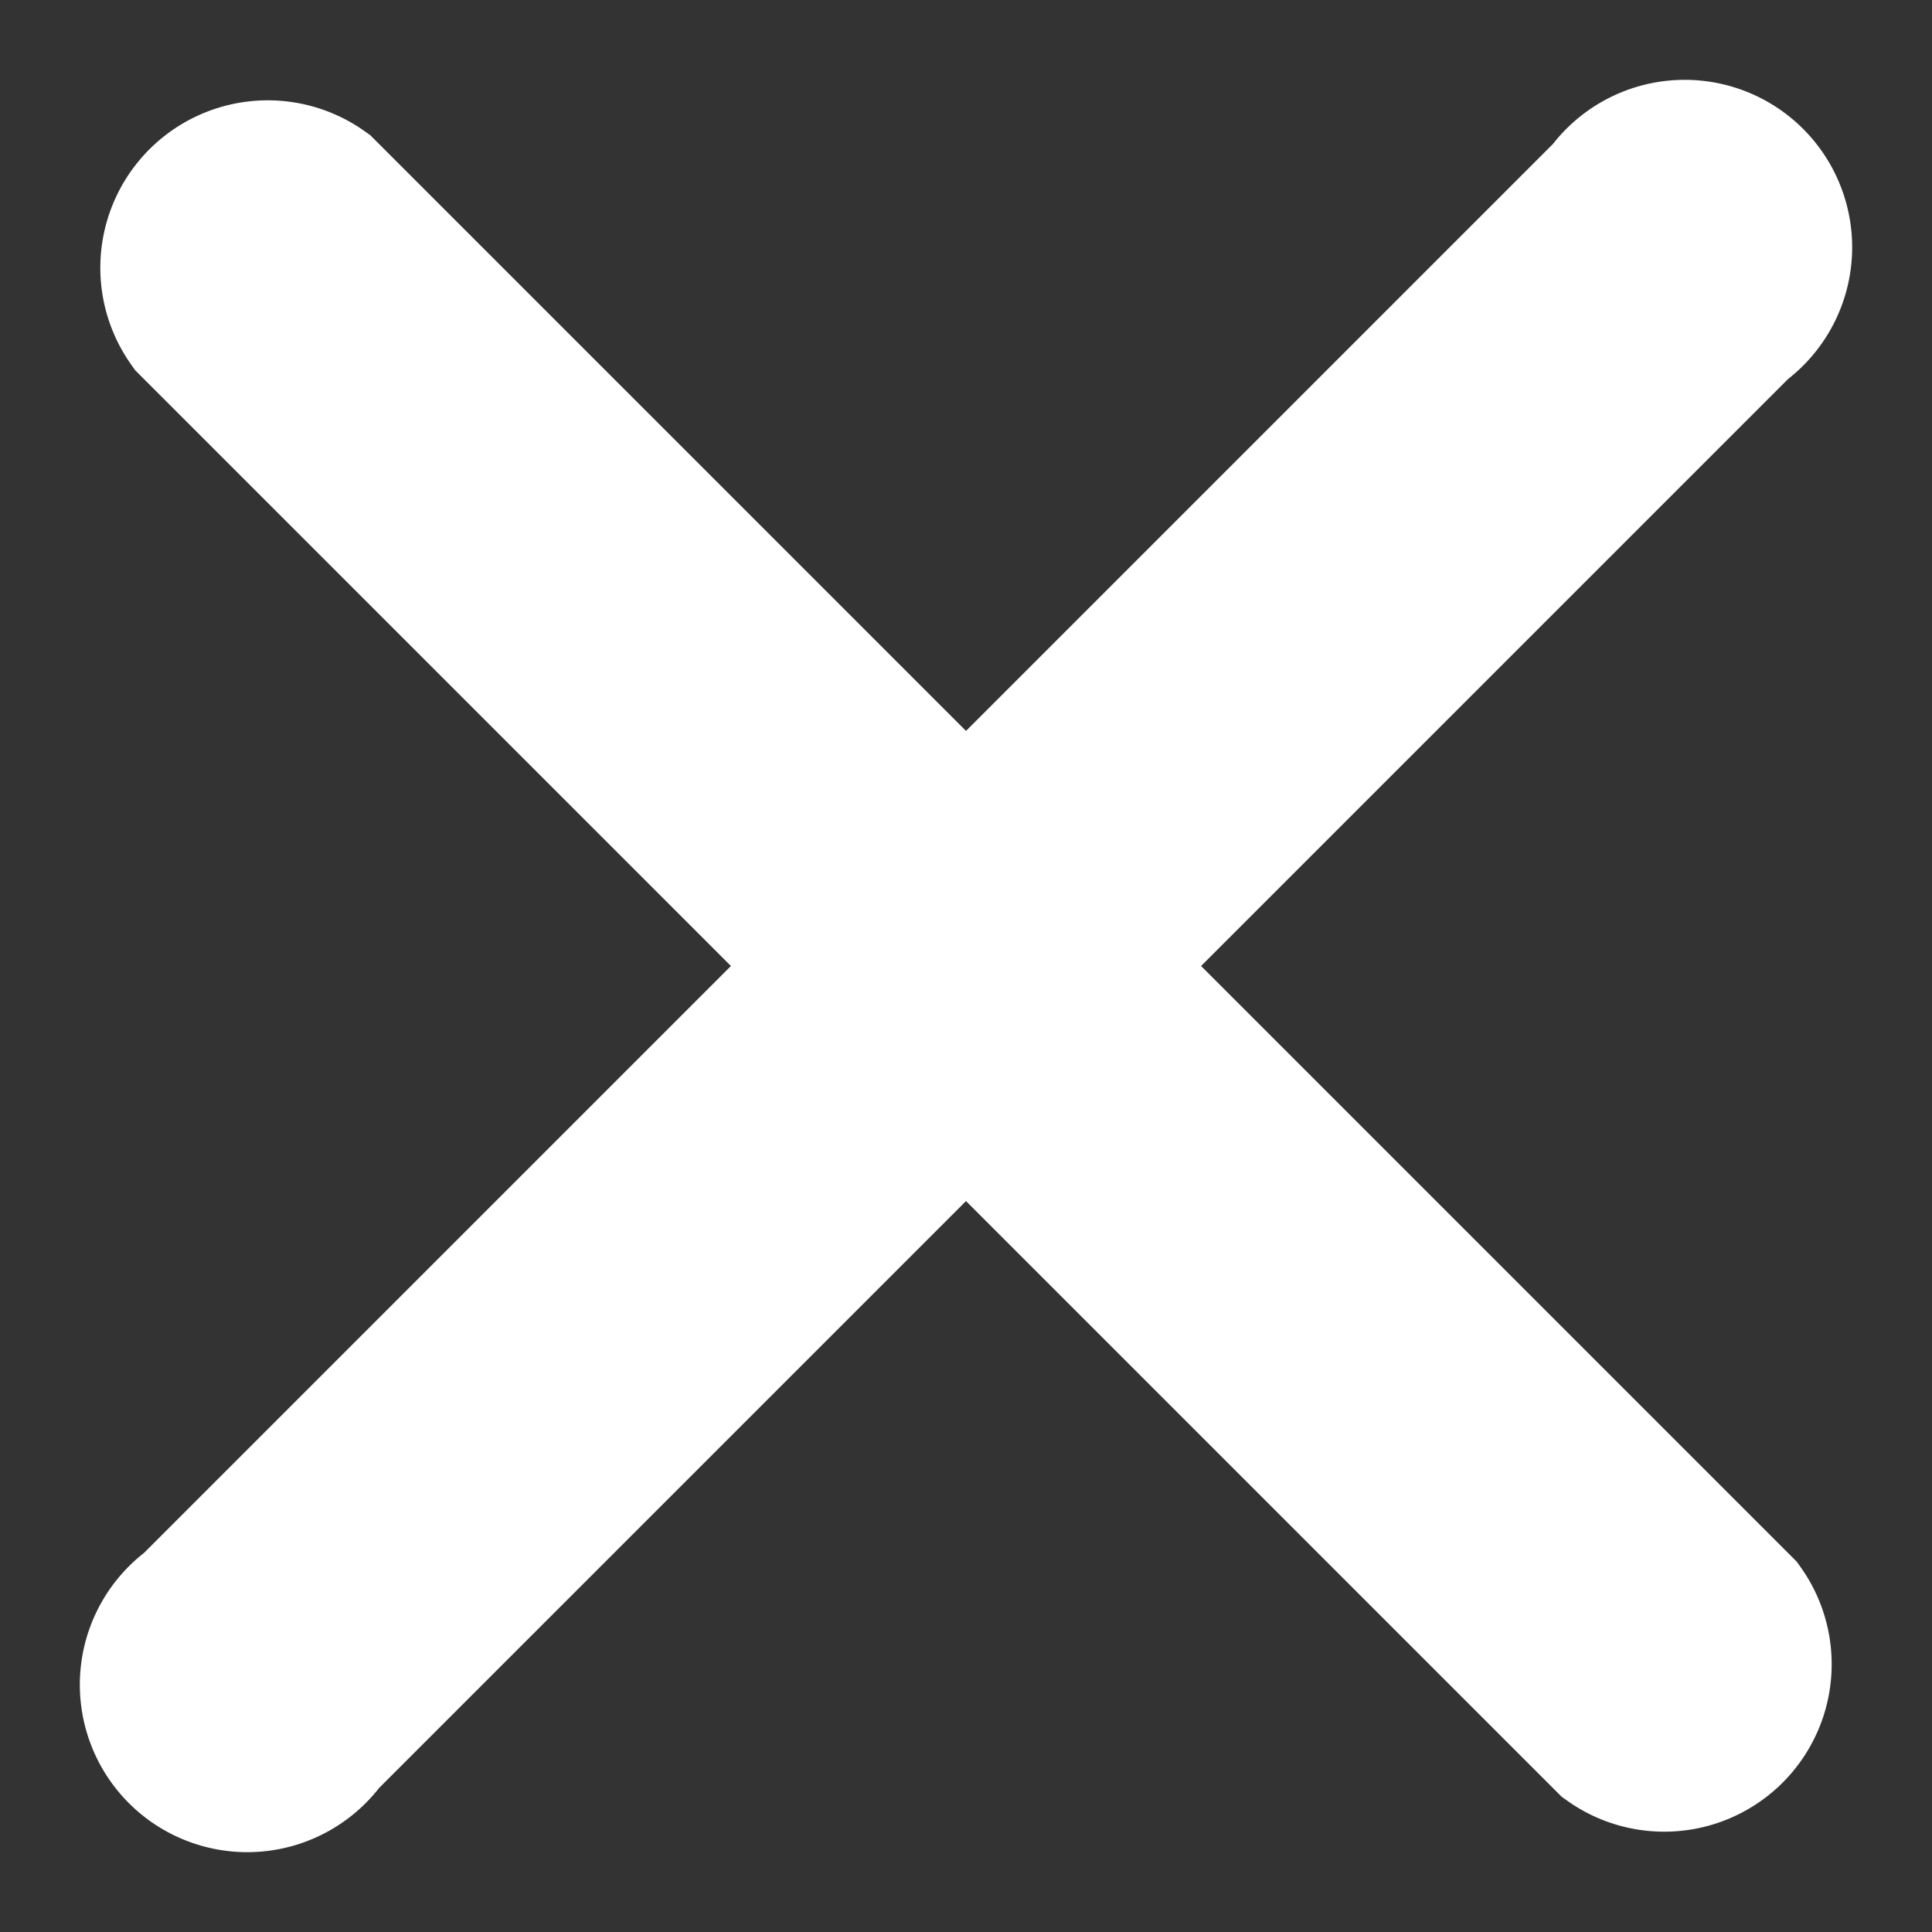
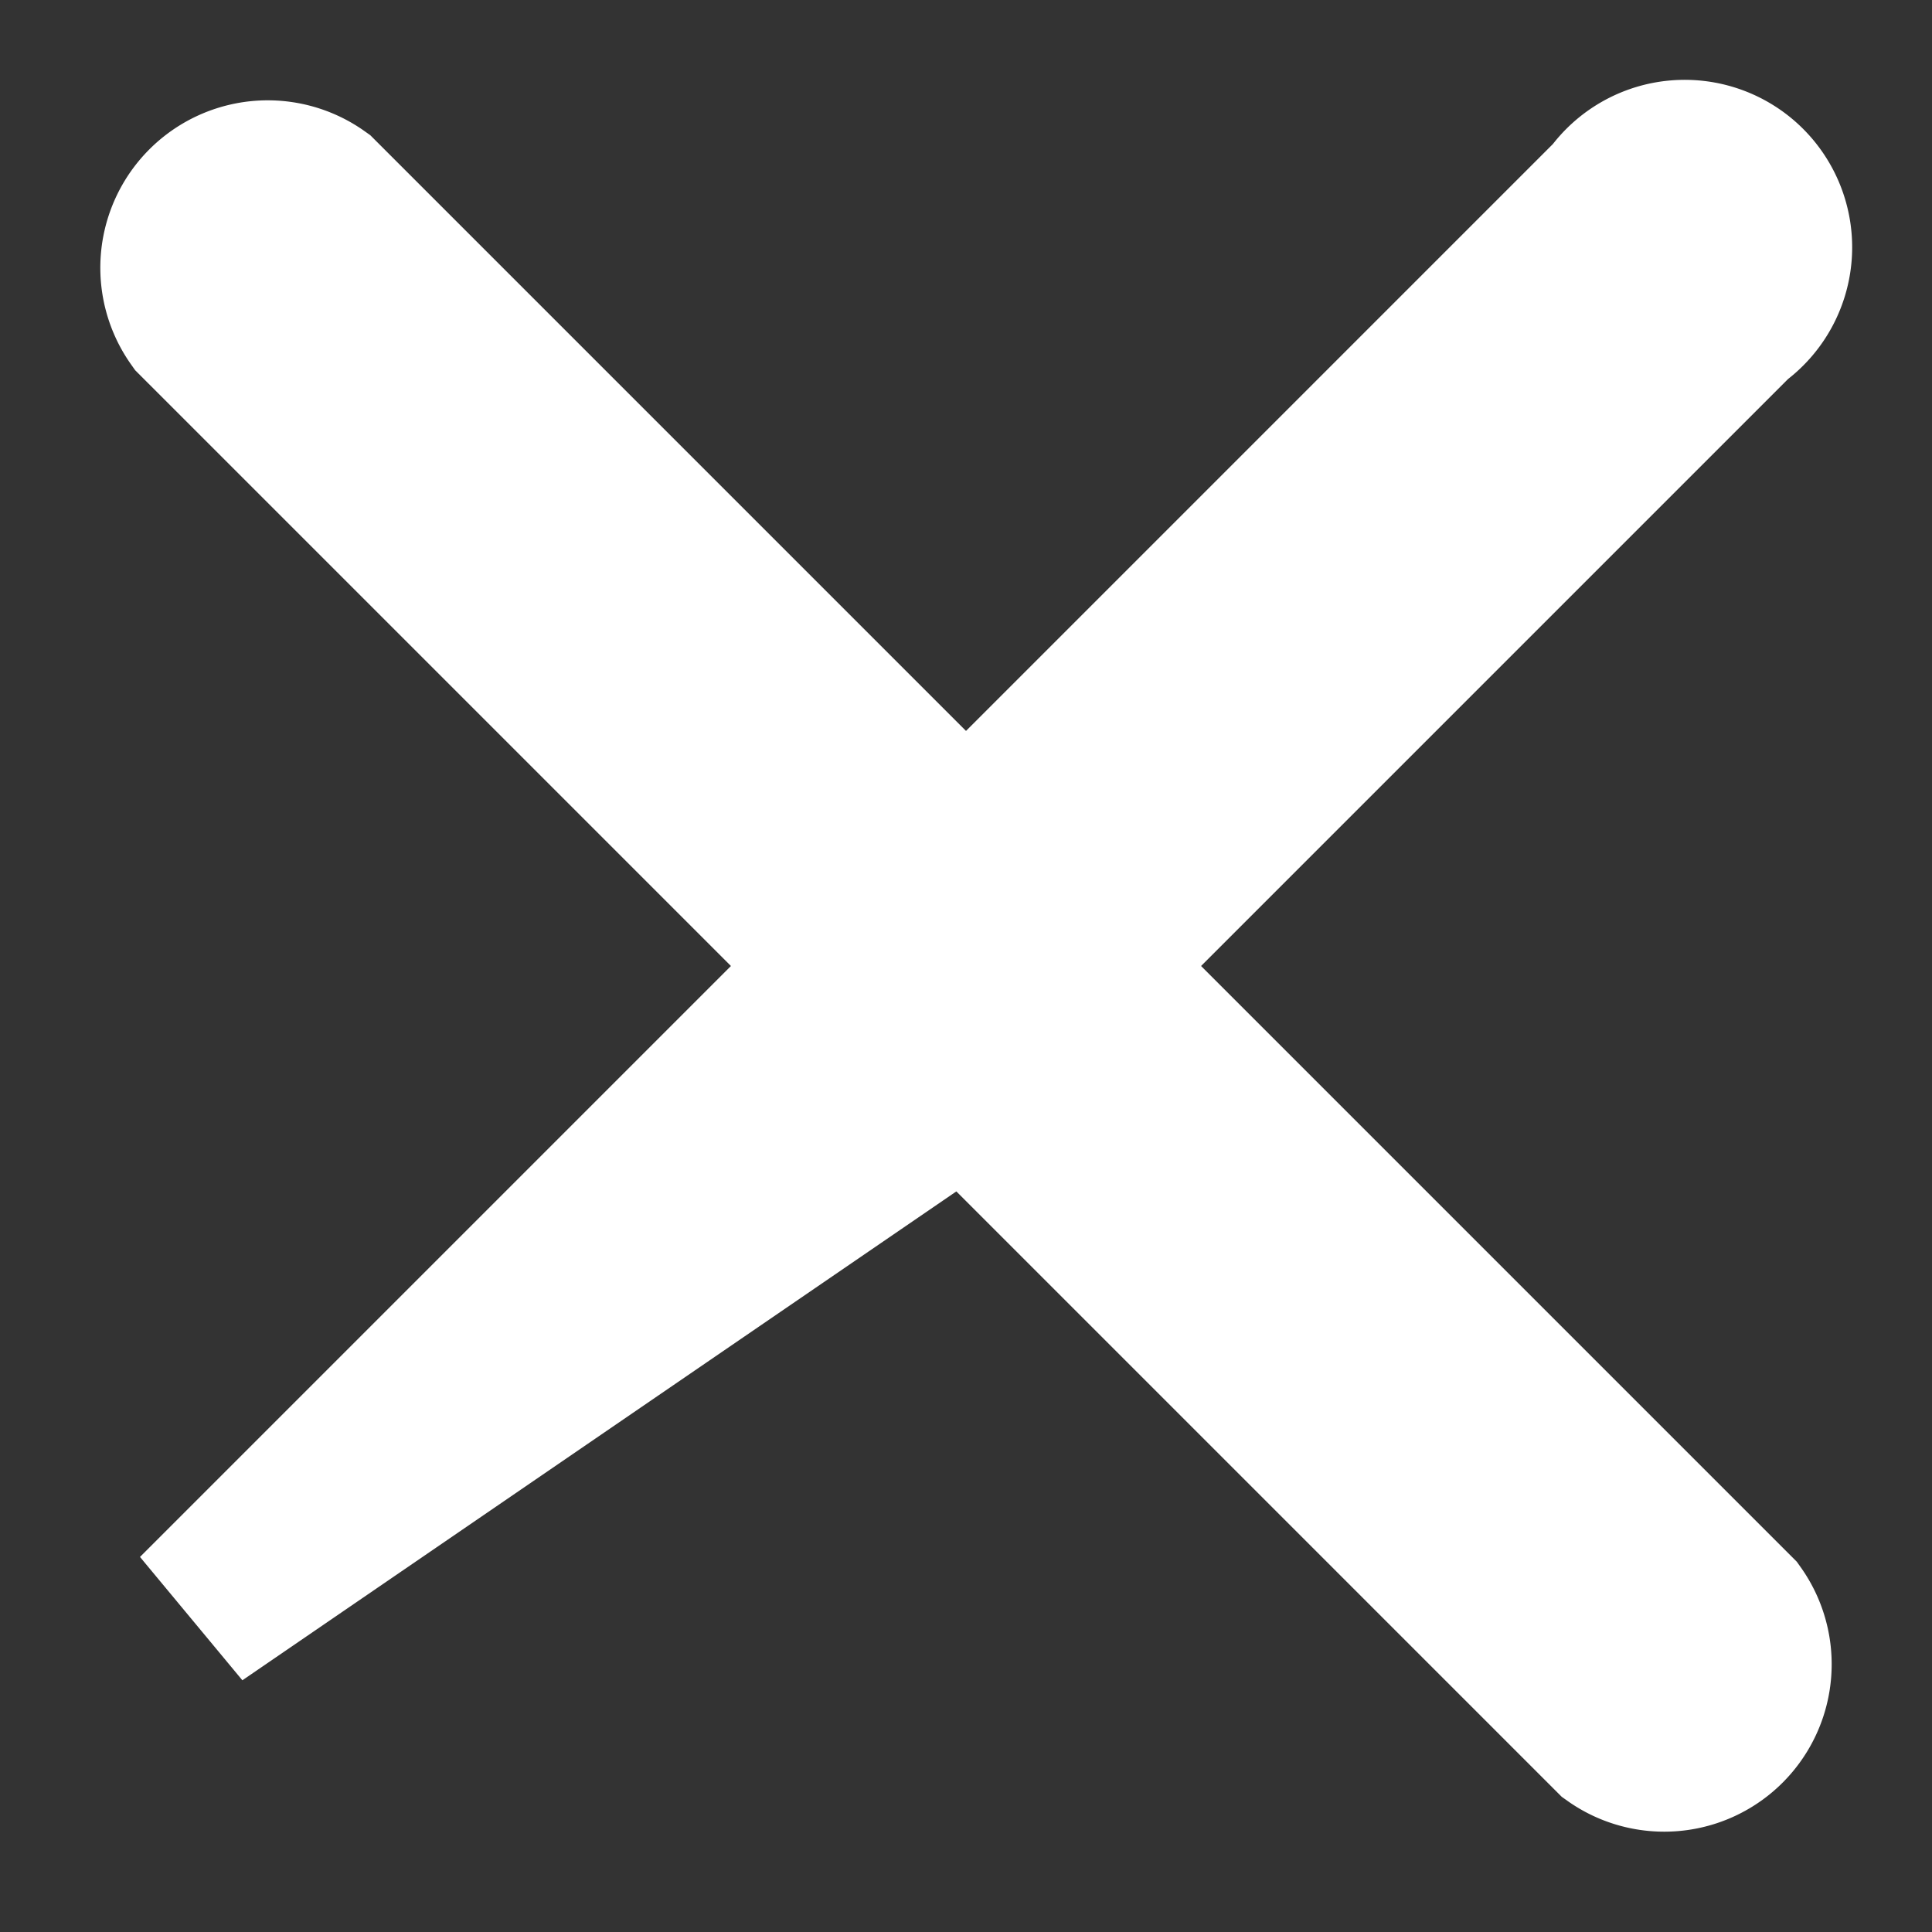
<svg xmlns="http://www.w3.org/2000/svg" width="12" height="12" viewBox="0 0 12 12">
  <rect x="0" y="0" width="12" height="12" fill="#333333" stroke="none" />
-   <path fill="#FFF" fill-rule="nonzero" stroke="#FFF" d="M6.753 6l4.024-4.024a.54.54 0 1 0-.753-.753L6 5.247 1.976 1.223a.54.54 0 0 0-.753.753L5.247 6l-4.024 4.024a.54.54 0 1 0 .753.753L6 6.753l4.024 4.024a.54.54 0 0 0 .753-.753L6.753 6z" />
+   <path fill="#FFF" fill-rule="nonzero" stroke="#FFF" d="M6.753 6l4.024-4.024a.54.54 0 1 0-.753-.753L6 5.247 1.976 1.223a.54.54 0 0 0-.753.753L5.247 6l-4.024 4.024L6 6.753l4.024 4.024a.54.54 0 0 0 .753-.753L6.753 6z" />
</svg>